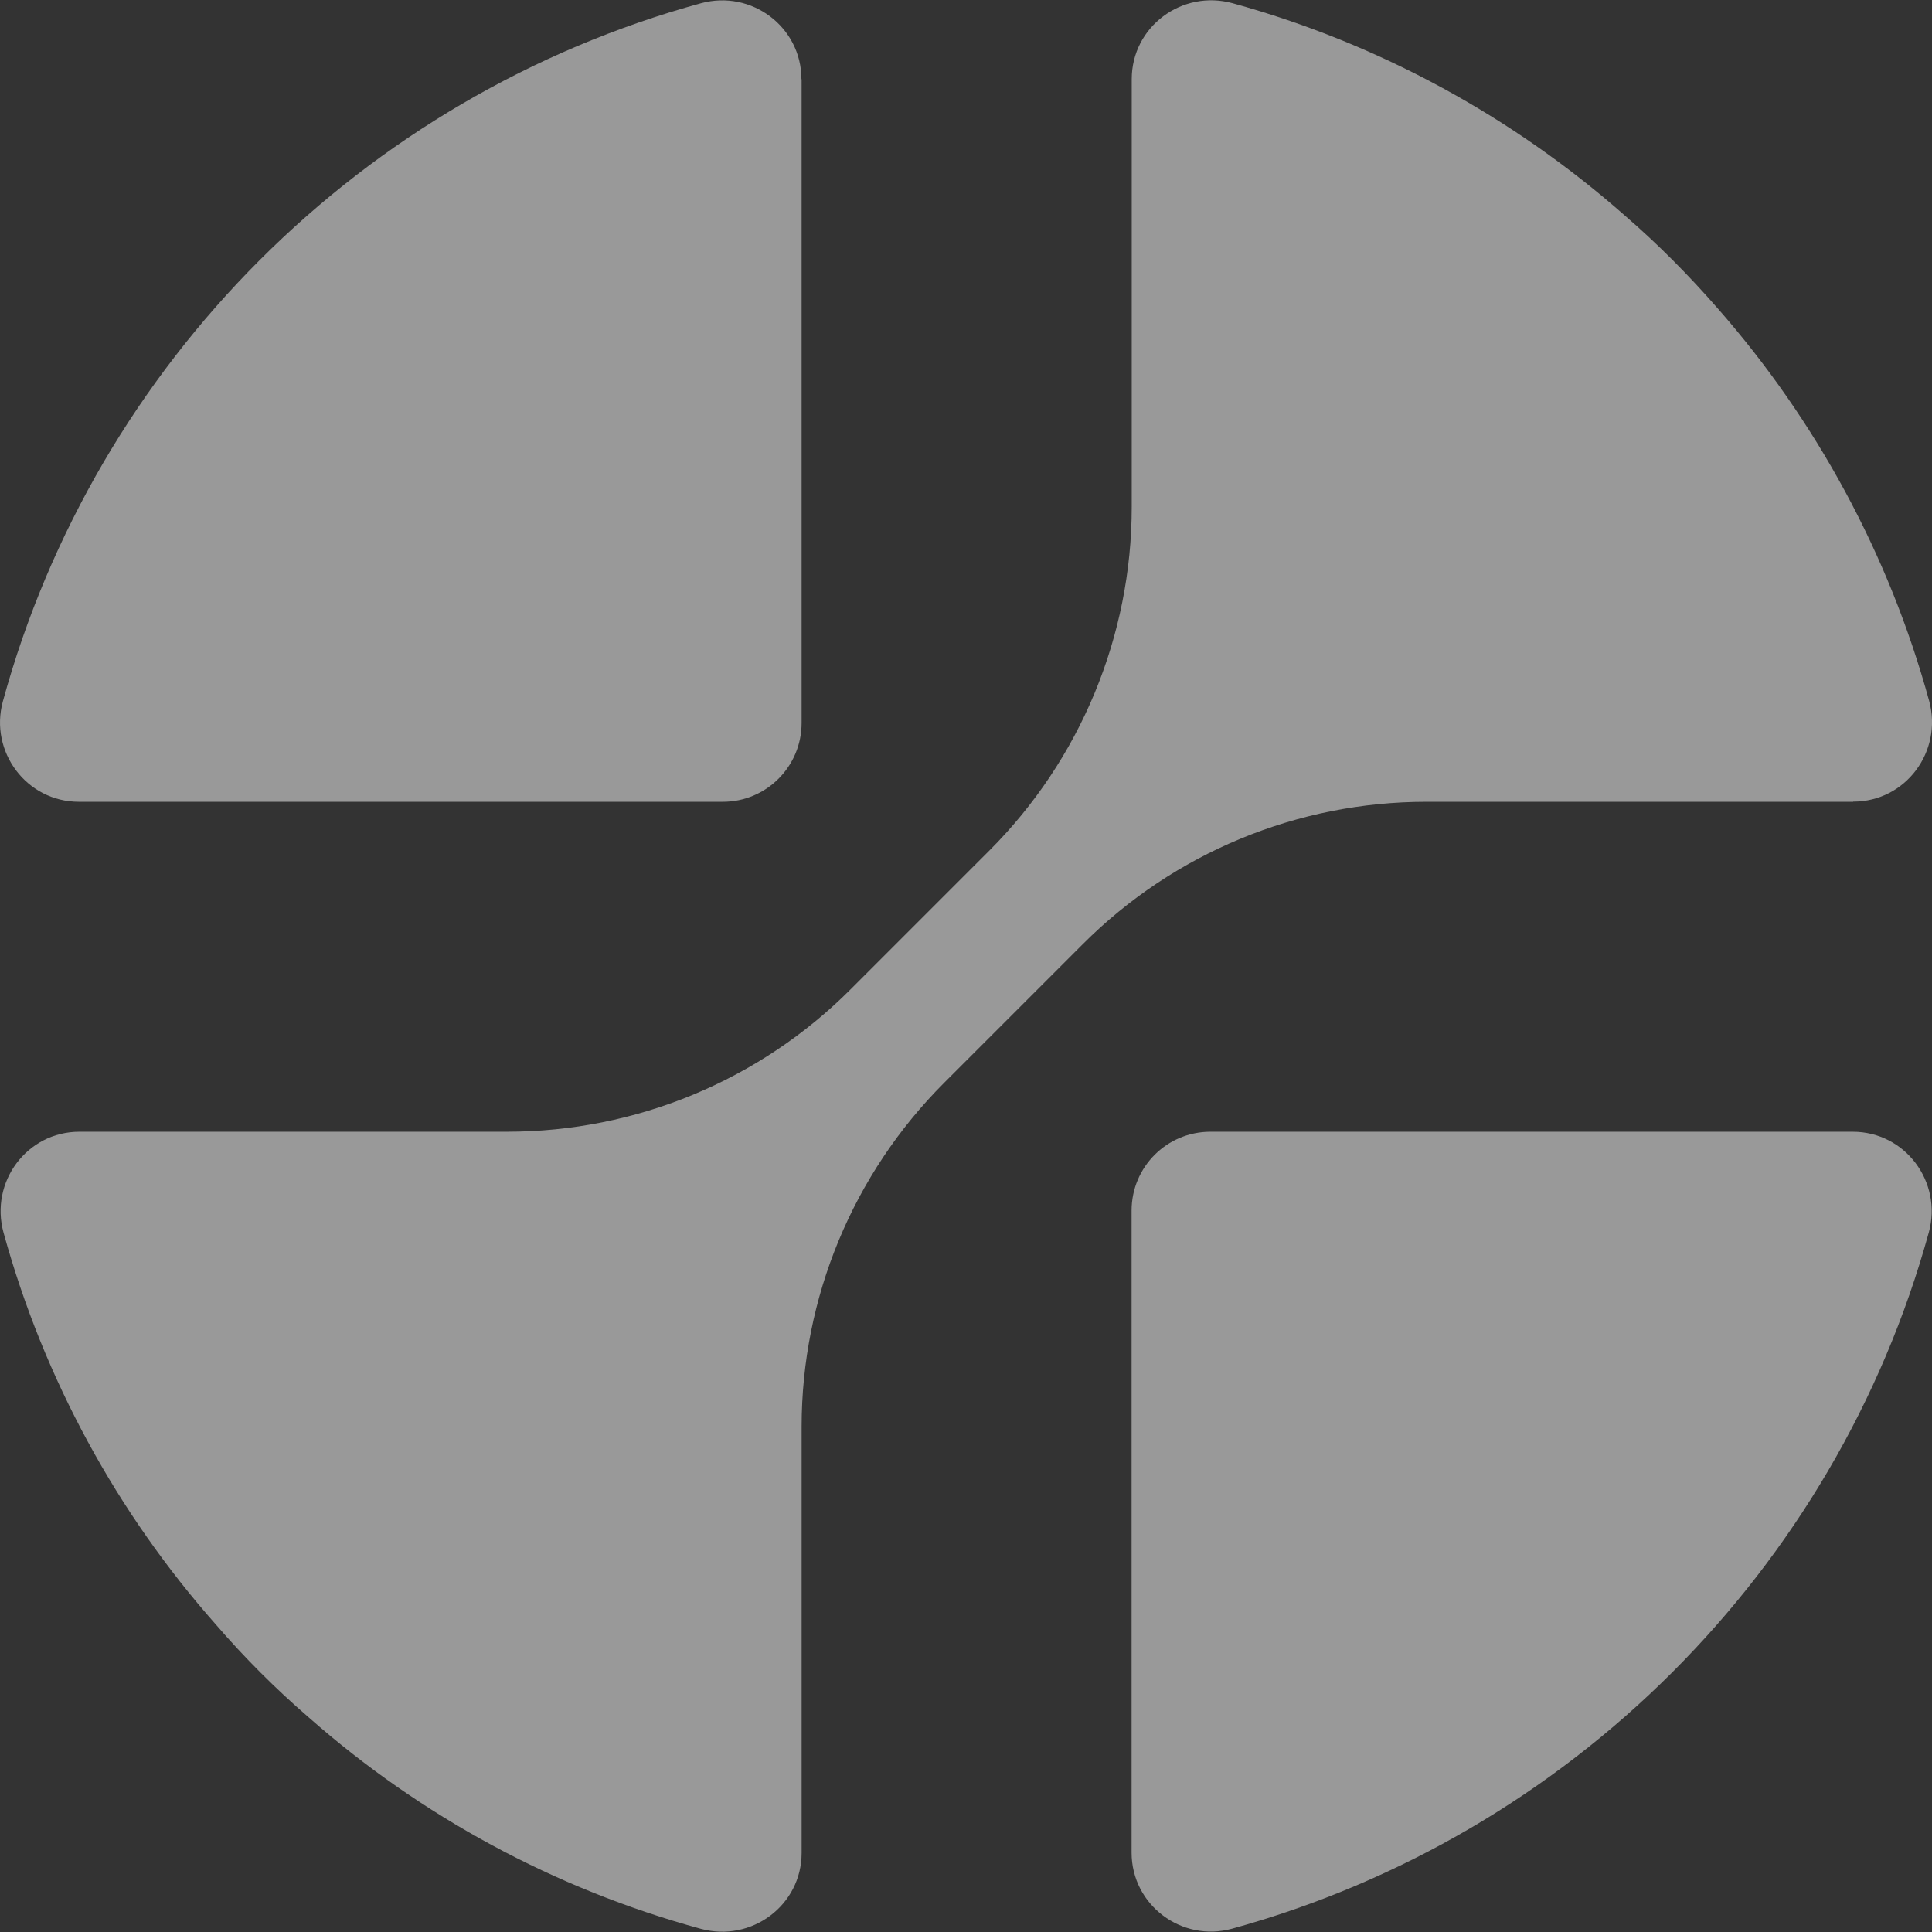
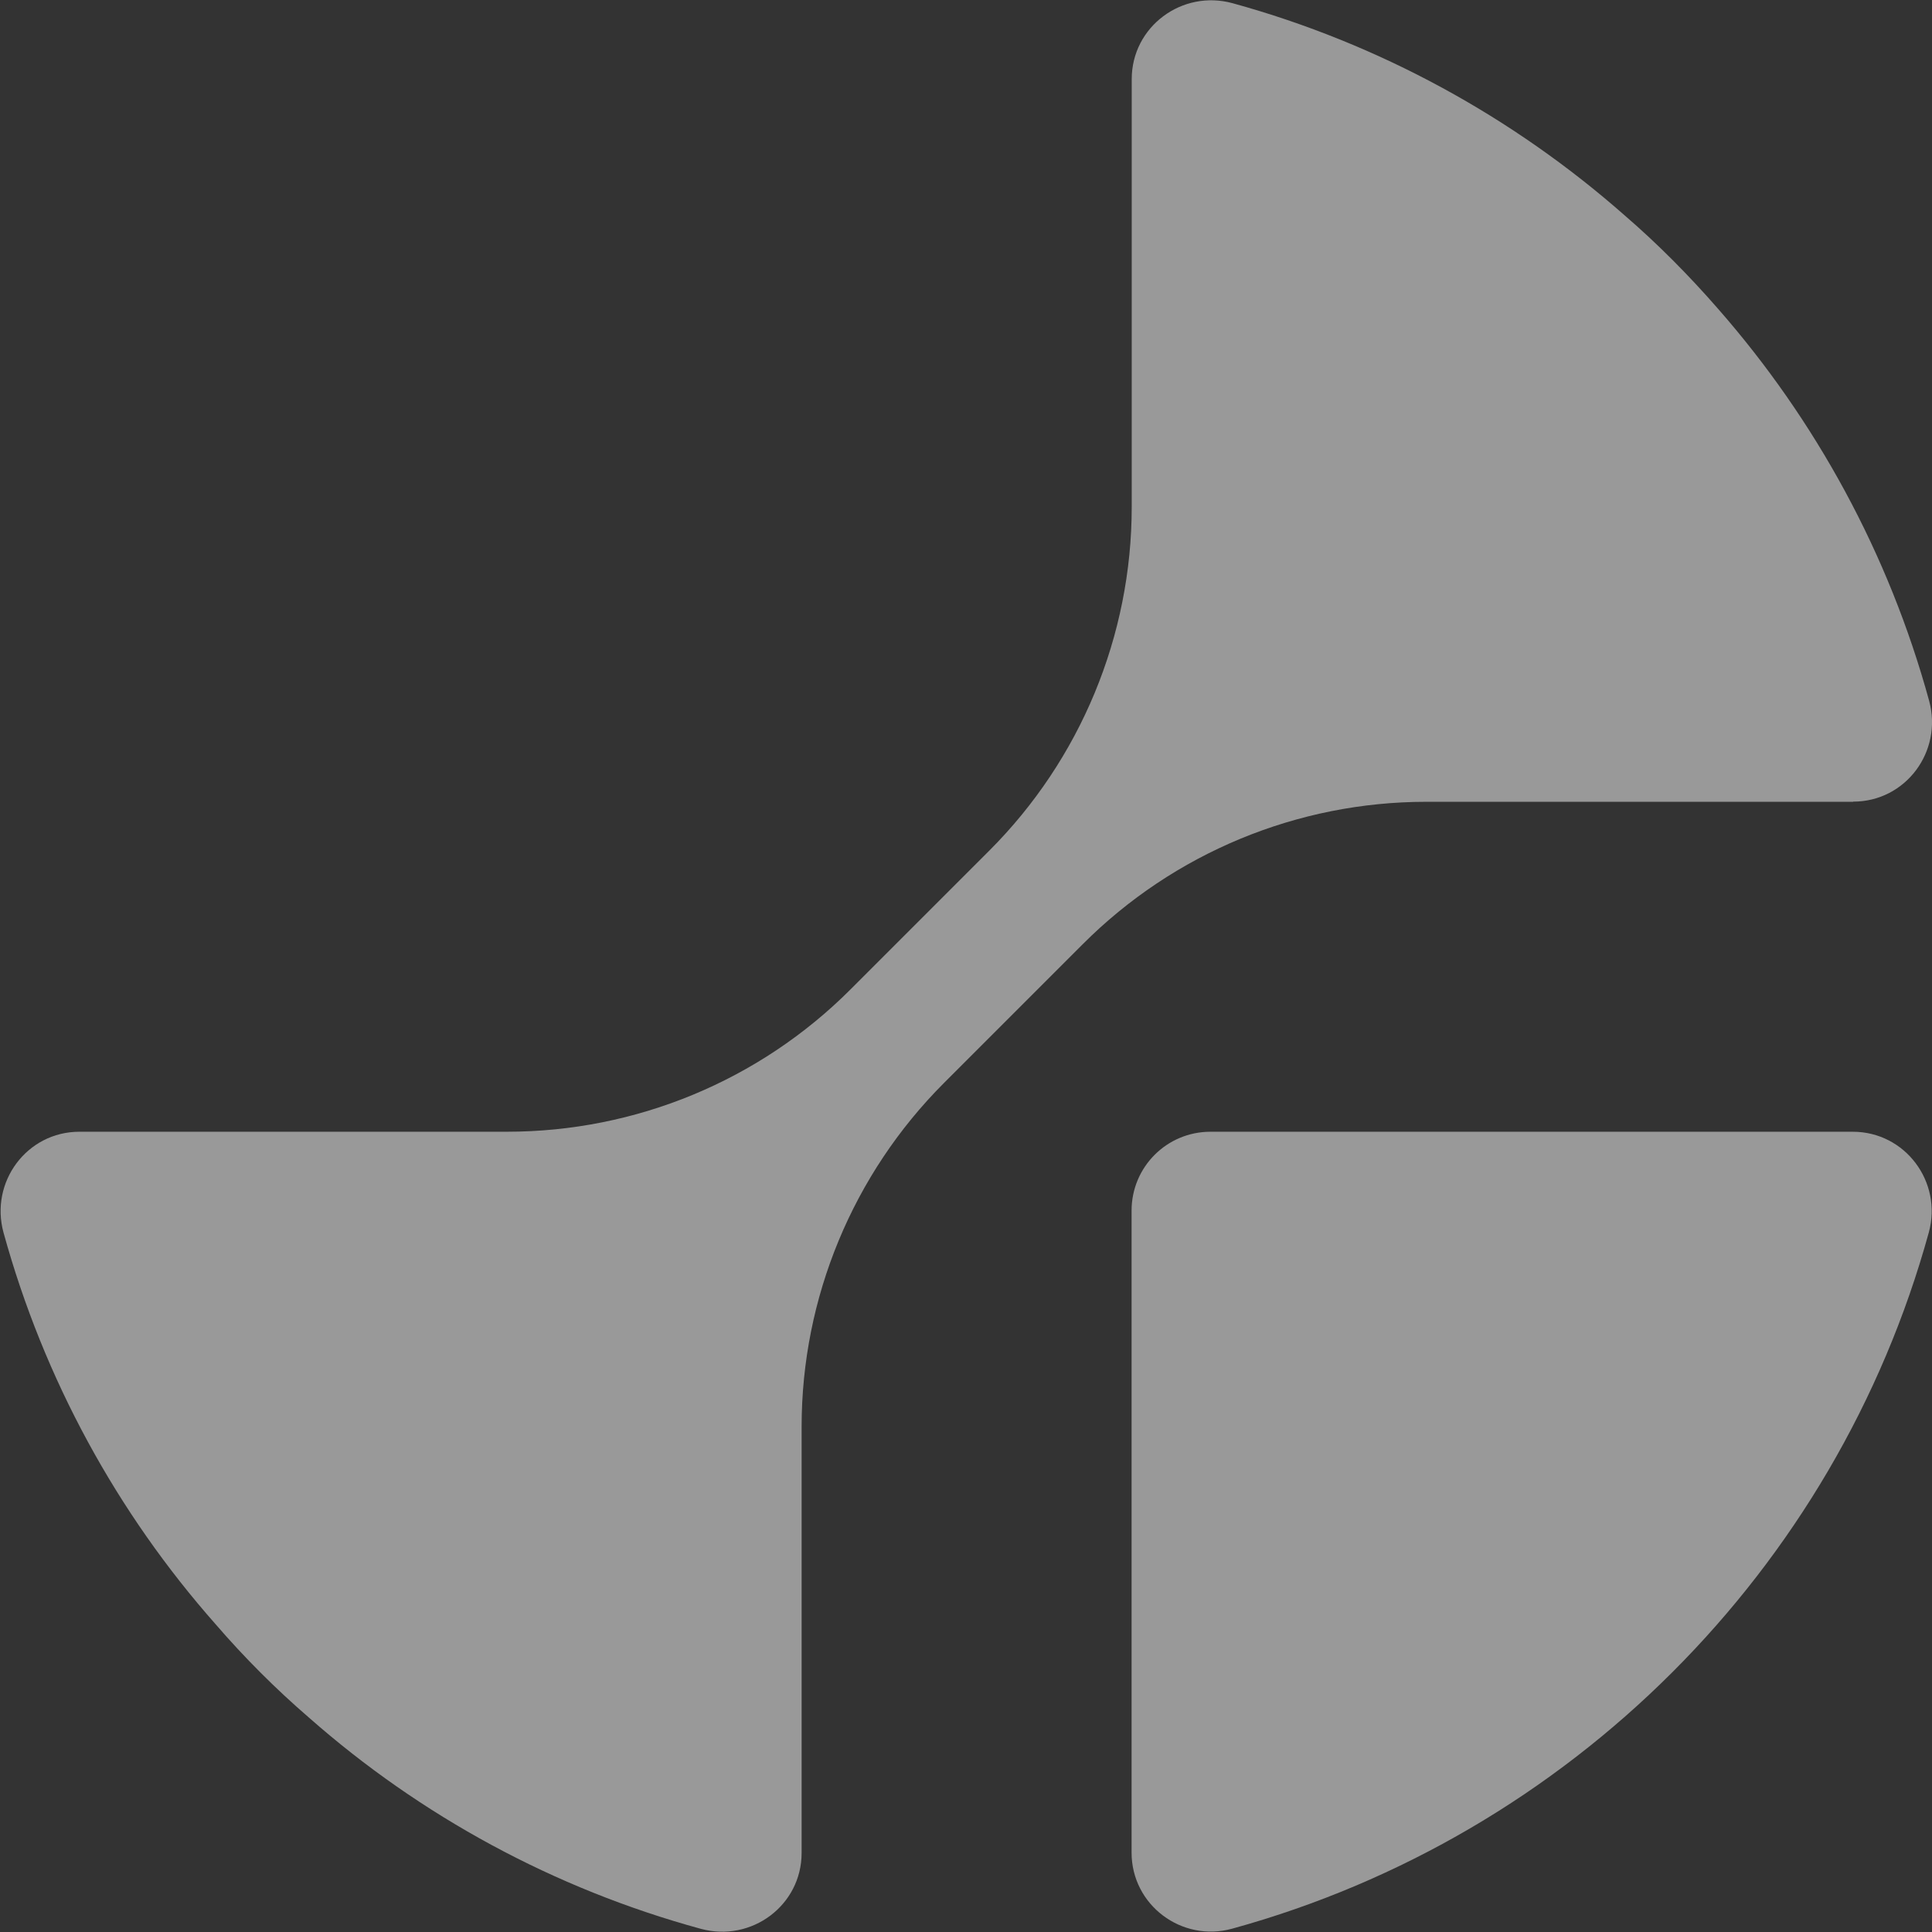
<svg xmlns="http://www.w3.org/2000/svg" width="478" height="478" viewBox="0 0 478 478" fill="none">
  <rect x="0" y="0" width="478" height="478" fill="#333333" stroke="none" />
-   <path d="M198.326 19.576V178.867C198.326 189.654 189.607 198.373 178.82 198.373H19.529C6.593 198.373 -2.693 186.004 0.713 173.514C23.666 89.732 89.645 23.753 173.427 0.8C185.917 -2.606 198.286 6.64 198.286 19.617L198.326 19.576Z" fill="rgba(255, 255, 255, 0.5)" />
  <path d="M477.215 304.906C454.221 388.445 388.405 454.18 304.866 477.174C292.376 480.621 279.967 471.334 279.967 458.357V299.513C279.967 288.726 288.686 280.007 299.473 280.007H458.398C471.375 280.007 480.621 292.416 477.215 304.906Z" fill="rgba(255, 255, 255, 0.5)" />
  <path d="M458.475 198.373H352.916C321.001 198.373 290.425 211.025 267.877 233.613L262.281 239.209L239.166 262.324L233.57 267.921C211.022 290.468 198.33 321.085 198.33 352.96V458.437C198.33 471.414 185.92 480.619 173.39 477.213C137.014 467.277 104.004 449.231 76.469 424.981C68.237 417.884 60.451 410.098 53.354 401.866C29.022 374.331 10.895 341.321 0.879 304.986C-2.568 292.455 6.637 280.005 19.655 280.005H125.416C157.331 280.005 187.908 267.353 210.455 244.765L244.762 210.458C267.31 187.91 280.003 157.293 280.003 125.419V19.576C280.003 6.6 292.452 -2.646 304.983 0.801C341.359 10.817 374.409 29.025 401.944 53.276C410.176 60.372 417.881 68.158 425.059 76.391C449.229 103.966 467.315 136.976 477.291 173.393C480.697 185.923 471.492 198.332 458.515 198.332L458.475 198.373Z" fill="rgba(255, 255, 255, 0.5)" />
</svg>